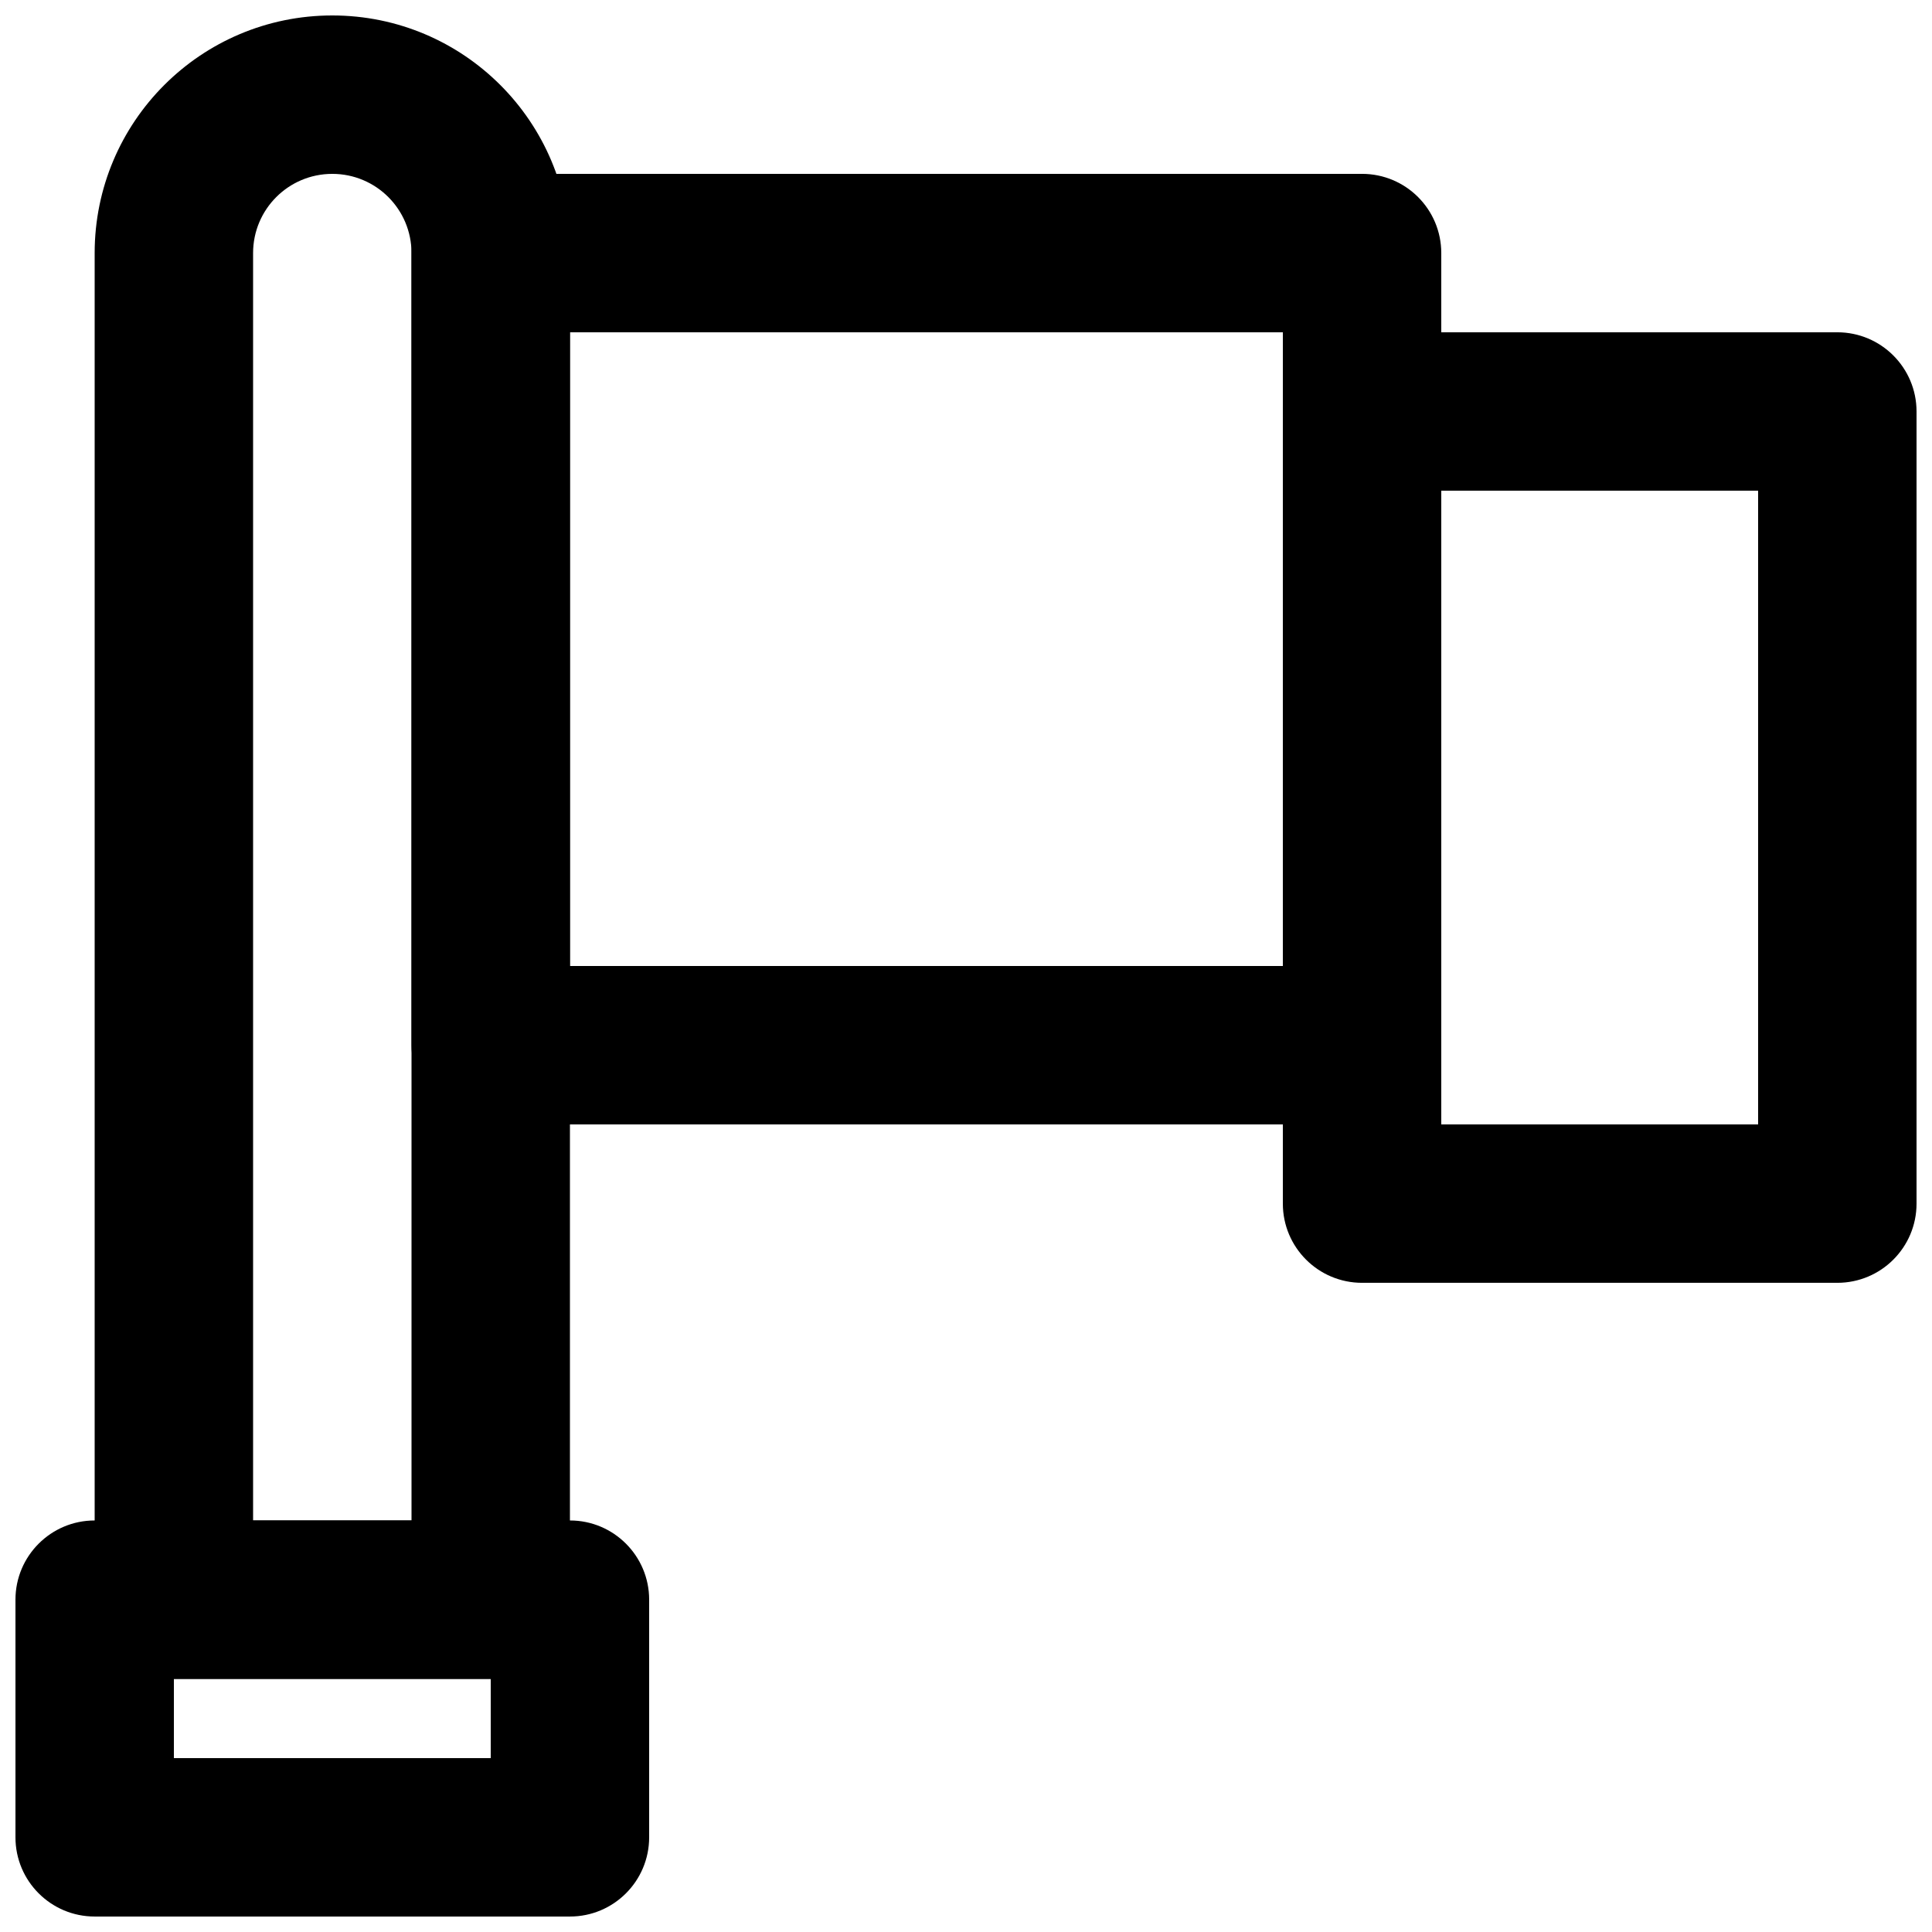
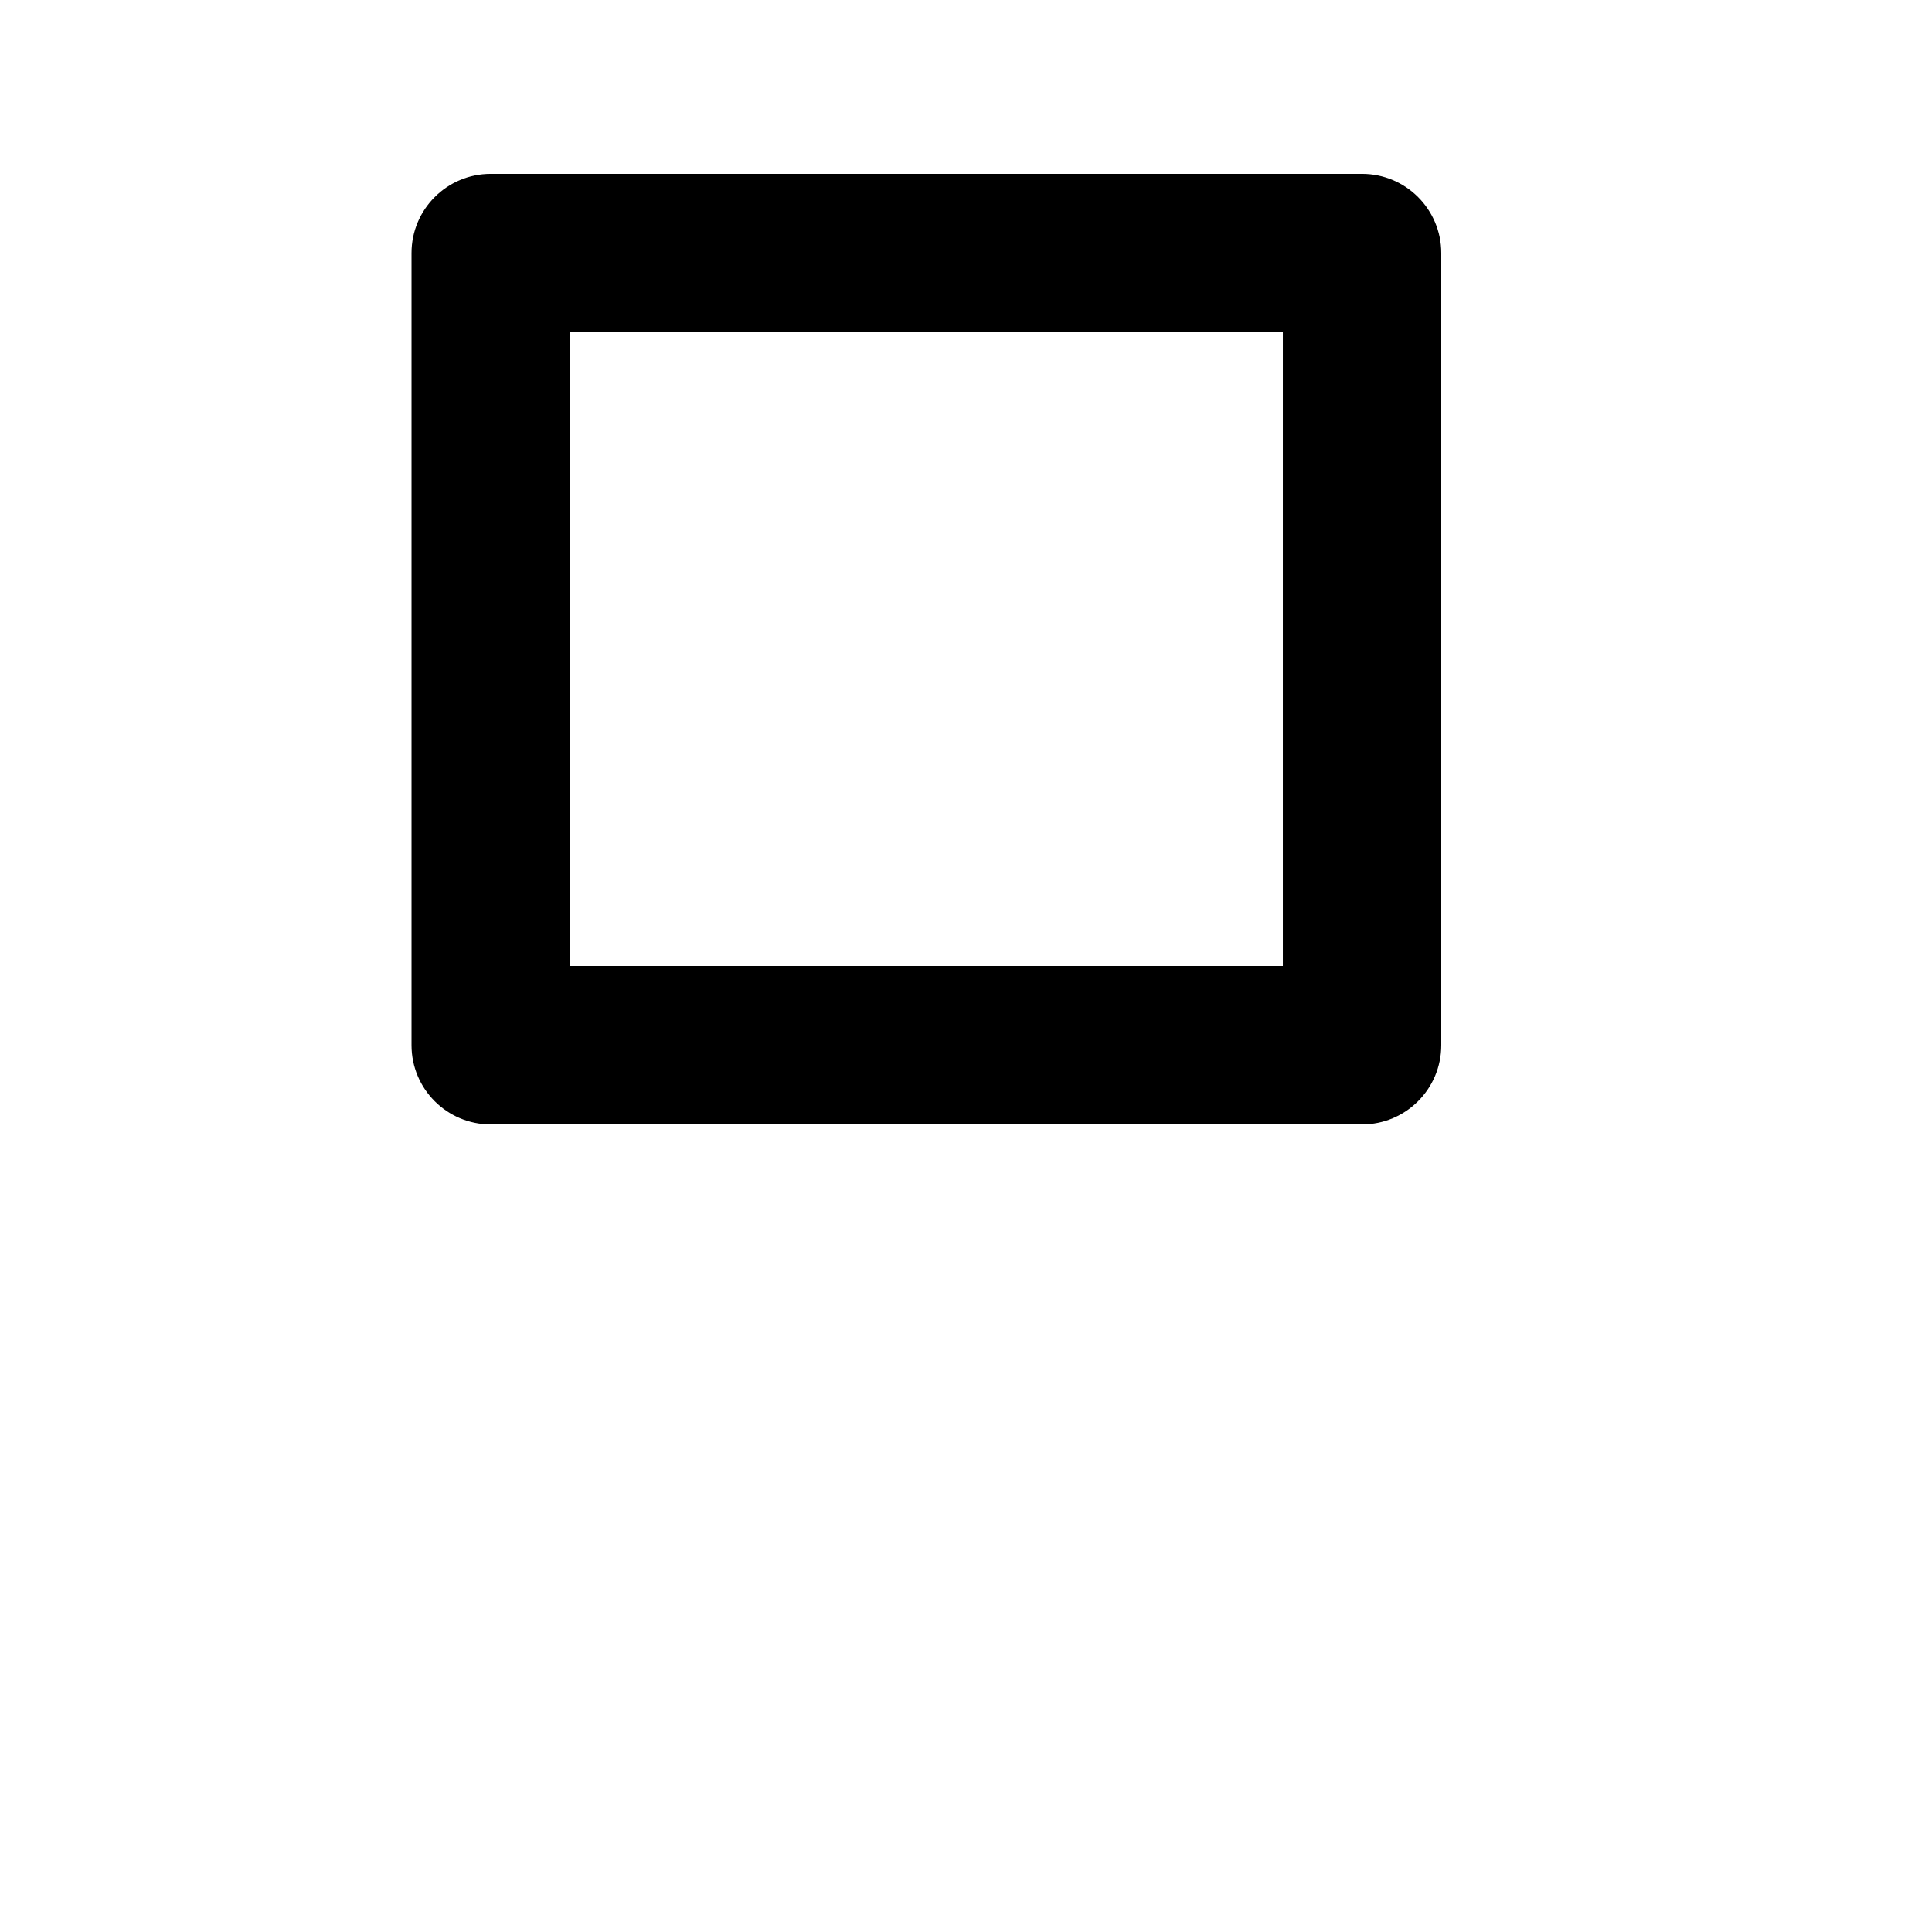
<svg xmlns="http://www.w3.org/2000/svg" width="800px" height="800px" version="1.1" viewBox="144 144 512 512">
  <defs>
    <clipPath id="c">
-       <path d="m148.09 546h168.91v105.9h-168.91z" />
-     </clipPath>
+       </clipPath>
    <clipPath id="b">
      <path d="m169 148.09h127v440.91h-127z" />
    </clipPath>
    <clipPath id="a">
-       <path d="m483 232h168.9v252h-168.9z" />
-     </clipPath>
+       </clipPath>
  </defs>
  <g clip-path="url(#c)">
-     <path d="m169.09 651.9h125.95c11.594 0 20.992-9.398 20.992-20.992v-62.977c0-11.594-9.398-20.992-20.992-20.992h-125.95c-11.594 0-20.992 9.398-20.992 20.992v62.977c0 11.594 9.398 20.992 20.992 20.992zm20.992-62.977h83.969v20.992h-83.969z" fill-rule="evenodd" />
-   </g>
+     </g>
  <g clip-path="url(#b)">
-     <path d="m211.07 546.94v-335.87c0-11.602 9.391-20.992 20.992-20.992s20.992 9.391 20.992 20.992v335.87zm62.977 41.984c11.594 0 20.992-9.398 20.992-20.992v-356.86c0-34.789-28.188-62.977-62.977-62.977s-62.977 28.188-62.977 62.977v356.86c0 11.594 9.398 20.992 20.992 20.992z" fill-rule="evenodd" />
-   </g>
+     </g>
  <path d="m274.05 441.98h230.91c11.594 0 20.992-9.398 20.992-20.992v-209.92c0-11.594-9.398-20.992-20.992-20.992h-230.91c-11.594 0-20.992 9.398-20.992 20.992v209.92c0 11.594 9.398 20.992 20.992 20.992zm20.992-209.92h188.93v167.94h-188.93z" fill-rule="evenodd" />
  <g clip-path="url(#a)">
-     <path d="m504.96 483.96h125.95c11.594 0 20.992-9.398 20.992-20.988v-209.92c0-11.594-9.398-20.992-20.992-20.992h-125.95c-11.594 0-20.992 9.398-20.992 20.992v209.92c0 11.59 9.398 20.988 20.992 20.988zm20.992-209.92h83.969v167.94h-83.969z" fill-rule="evenodd" />
-   </g>
+     </g>
</svg>